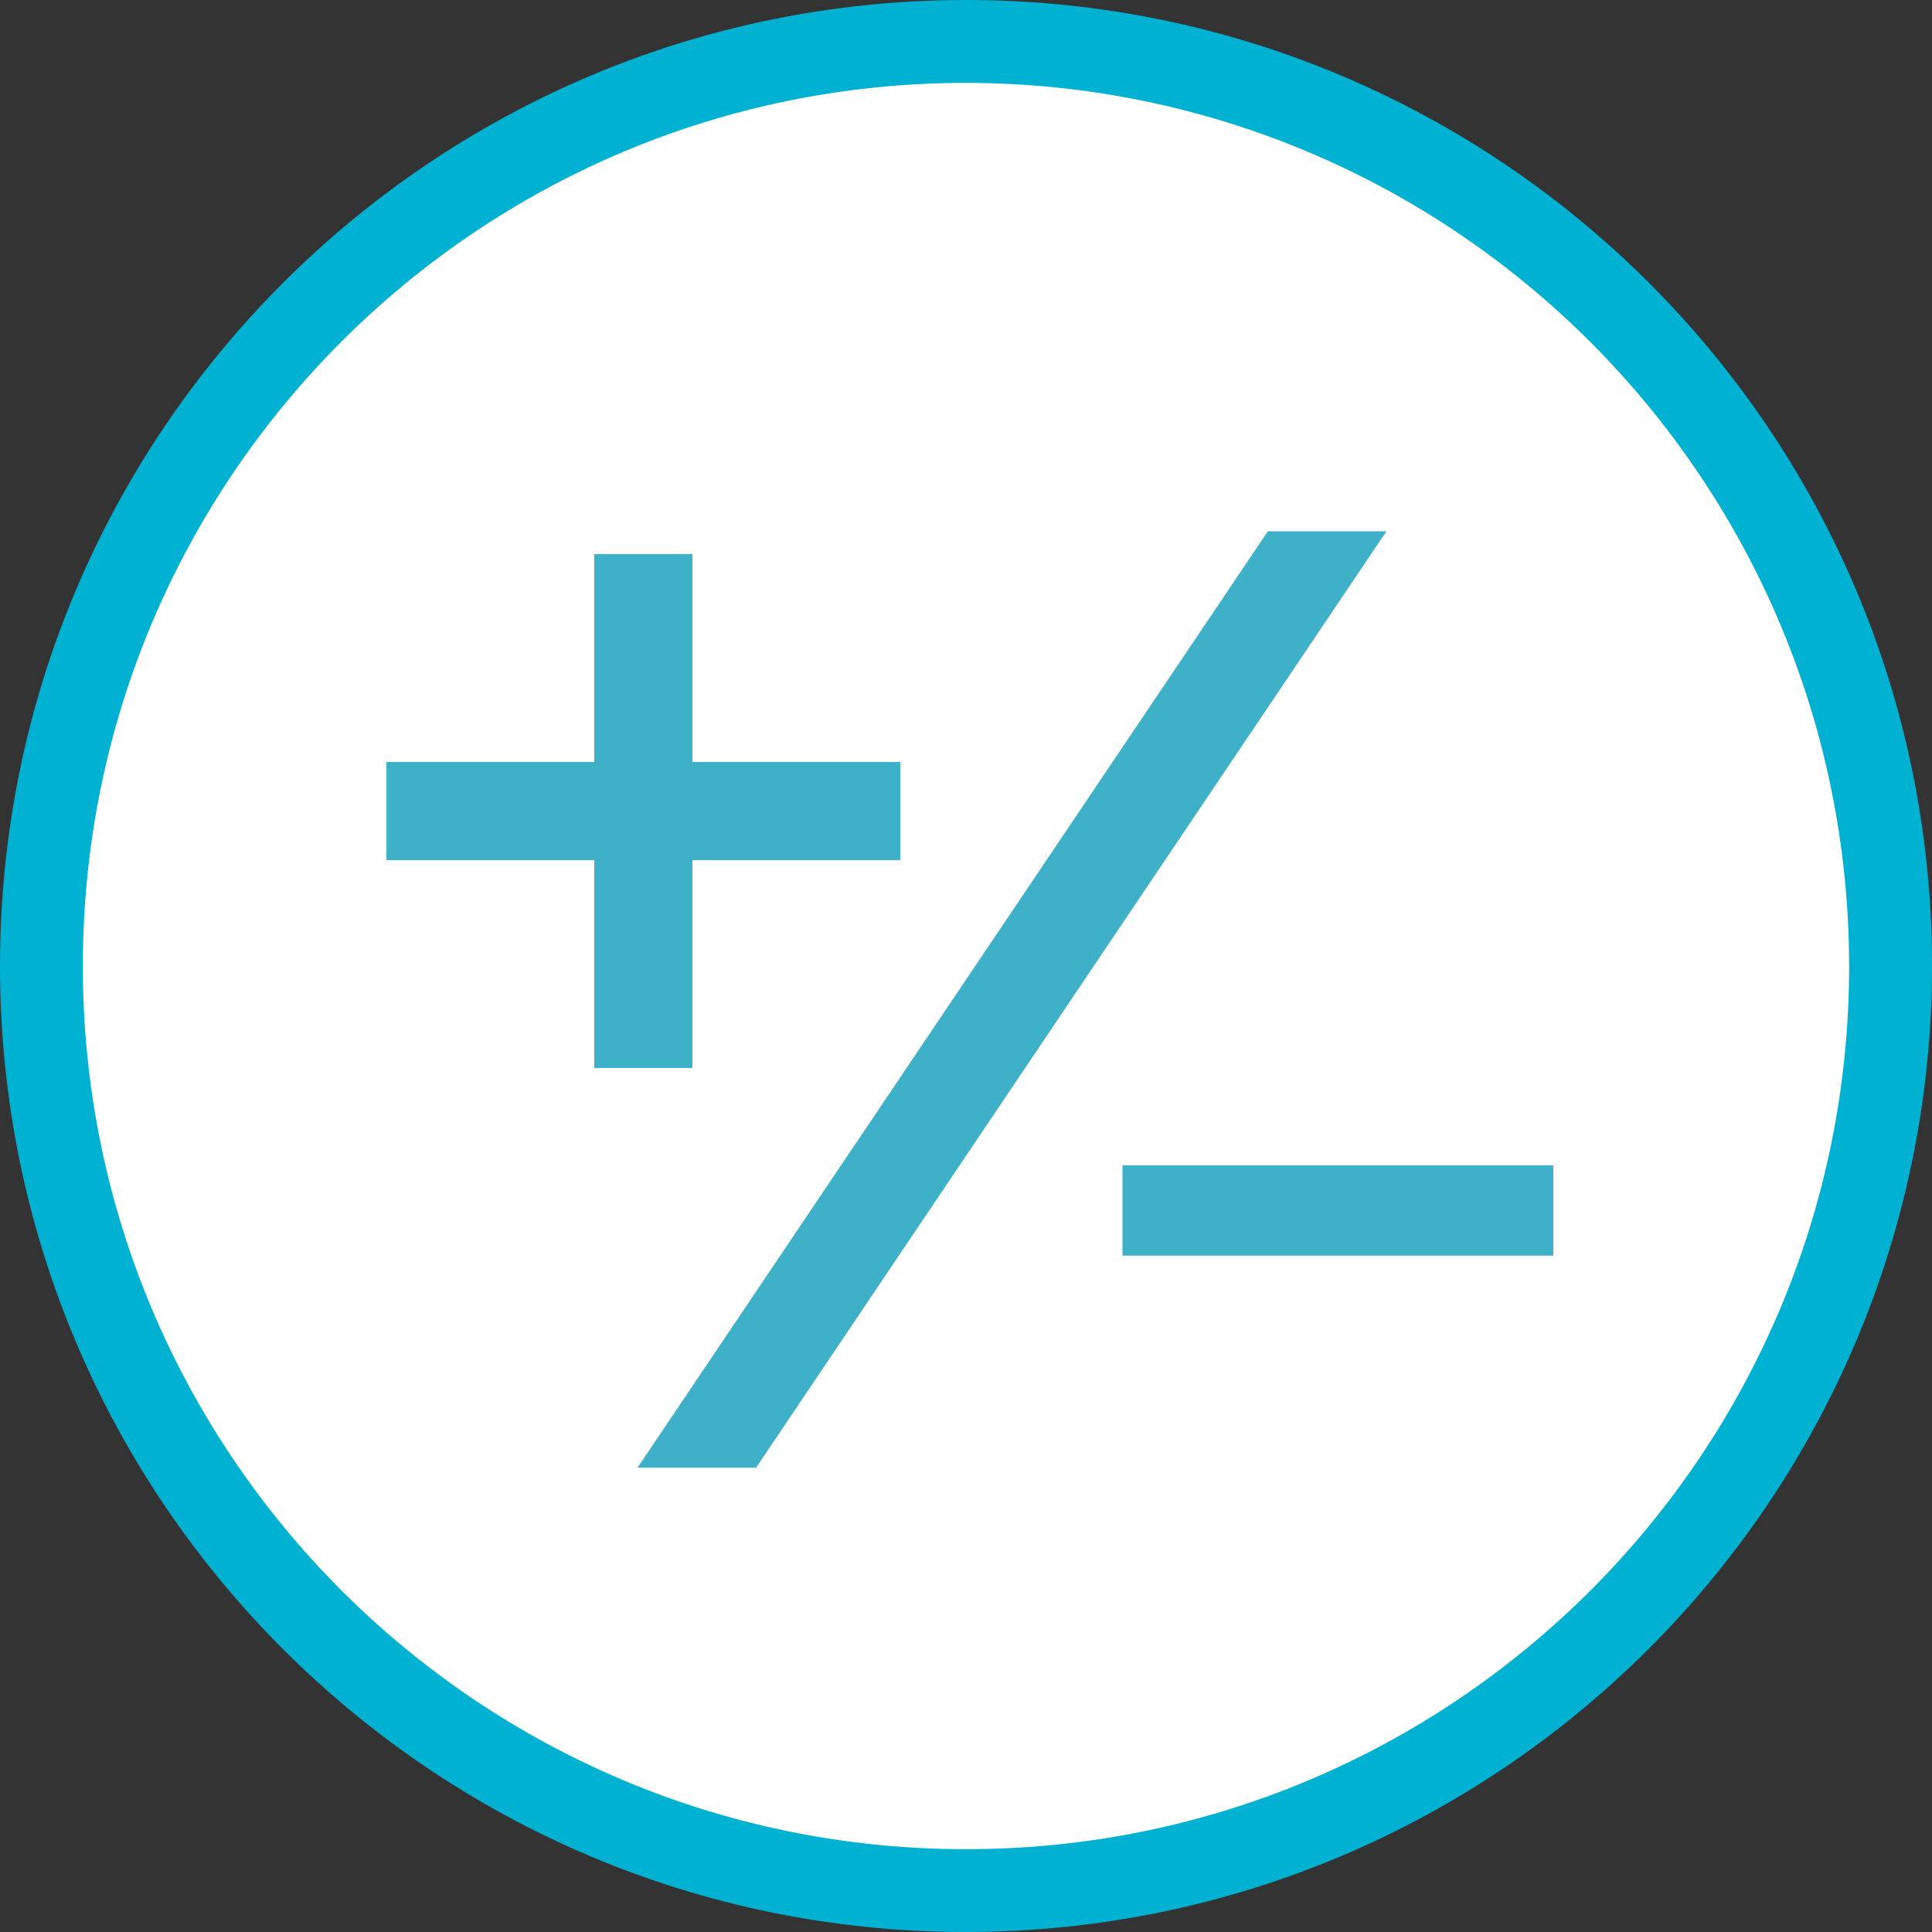
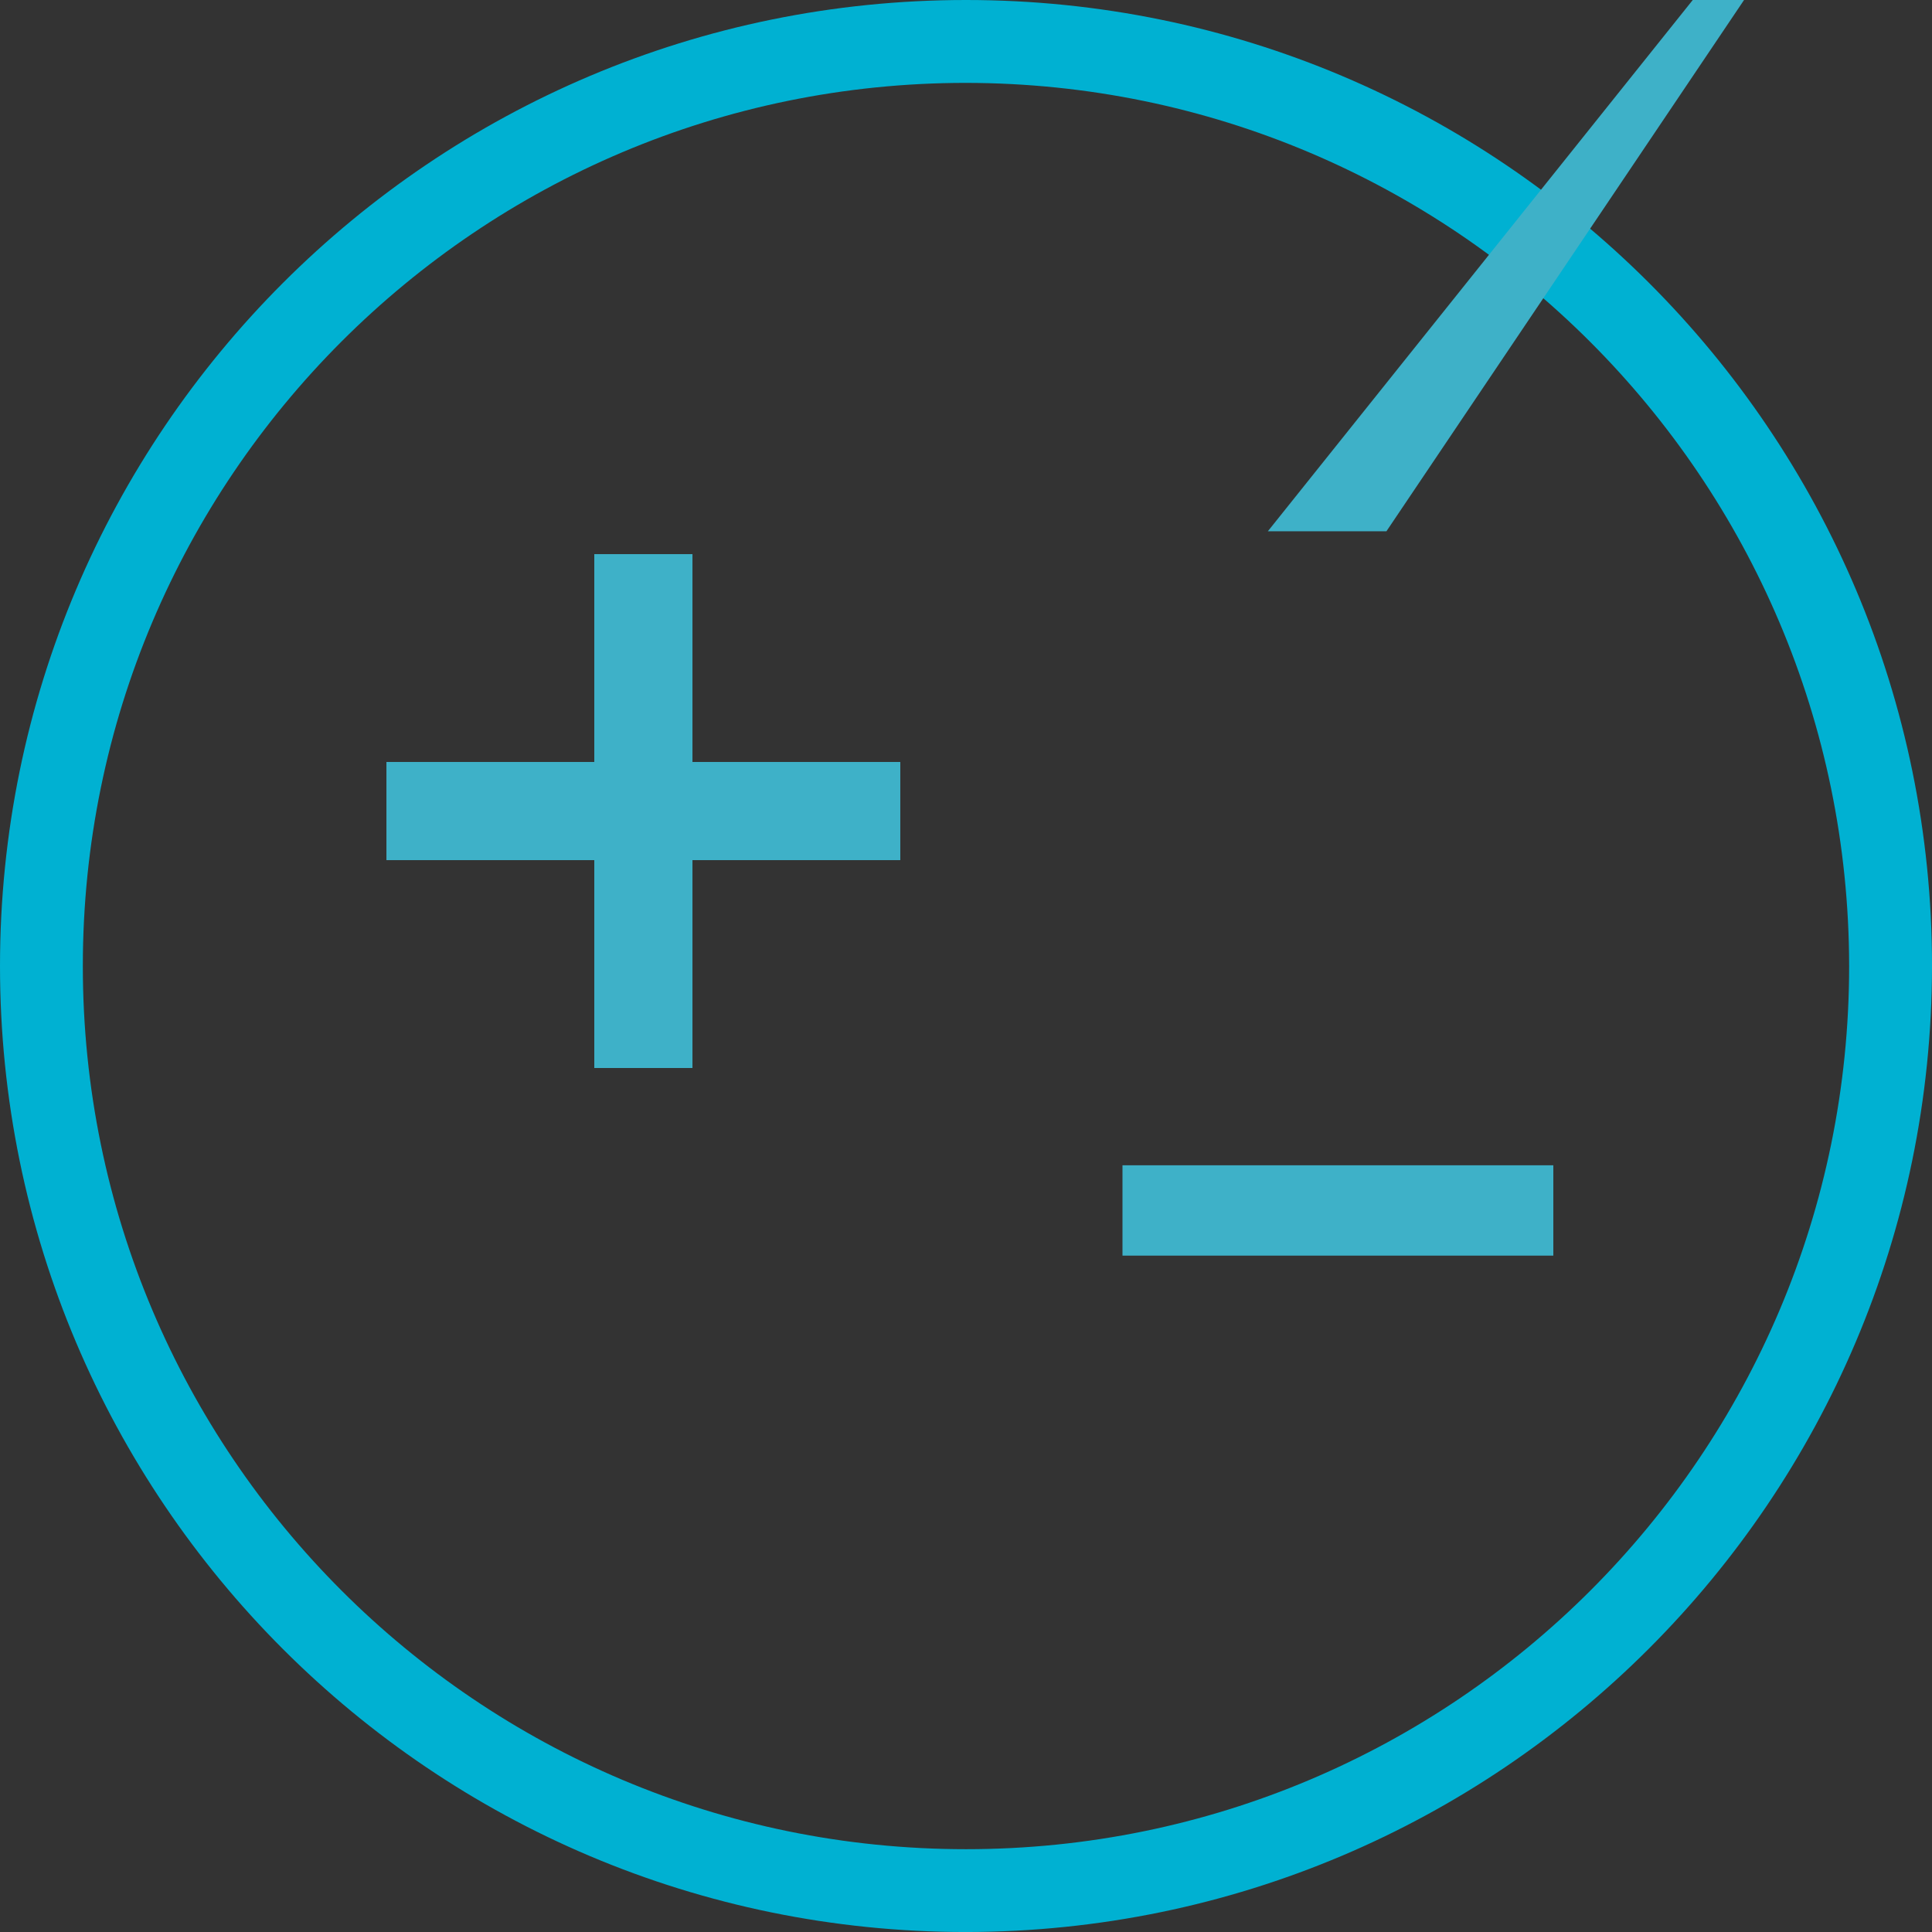
<svg xmlns="http://www.w3.org/2000/svg" version="1.1" id="Layer_1" x="0px" y="0px" width="79.999px" height="80.001px" viewBox="0 0 79.999 80.001" style="enable-background:new 0 0 79.999 80.001;" xml:space="preserve">
  <rect x="0" y="0" width="79.999" height="80.001" fill="#333333" stroke="none" />
  <style type="text/css">
	.st0{fill:#FFFFFF;}
	.st1{fill:#00B1D2;}
	.st2{fill:#3EB1C8;}
</style>
-   <ellipse id="Ellipse_280" class="st0" cx="40" cy="40" rx="37.113" ry="37.113" />
  <path id="Path_3788" class="st1" d="M40,80C17.909,80,0,62.091,0,40S17.909,0,40,0s40,17.909,40,40  C79.975,62.081,62.081,79.975,40,80 M40,3.432C19.803,3.431,3.431,19.803,3.43,40s16.372,36.569,36.568,36.57  s36.569-16.371,36.57-36.568c0-0.001,0-0.001,0-0.002C76.545,19.814,60.186,3.455,40,3.432" />
-   <path id="Path_4025" class="st2" d="M52.498,21.999l-26.1,38.773h4.91l26.1-38.773L52.498,21.999z" />
+   <path id="Path_4025" class="st2" d="M52.498,21.999h4.91l26.1-38.773L52.498,21.999z" />
  <polygon class="st2" points="37.279,31.551 28.673,31.551 28.673,22.945 24.608,22.945 24.608,31.551 16.001,31.551 16.001,35.616   24.608,35.616 24.608,44.223 28.673,44.223 28.673,35.616 37.279,35.616 " />
  <rect id="Rectangle_2467" x="46.479" y="48.251" class="st2" width="17.84" height="3.741" />
</svg>